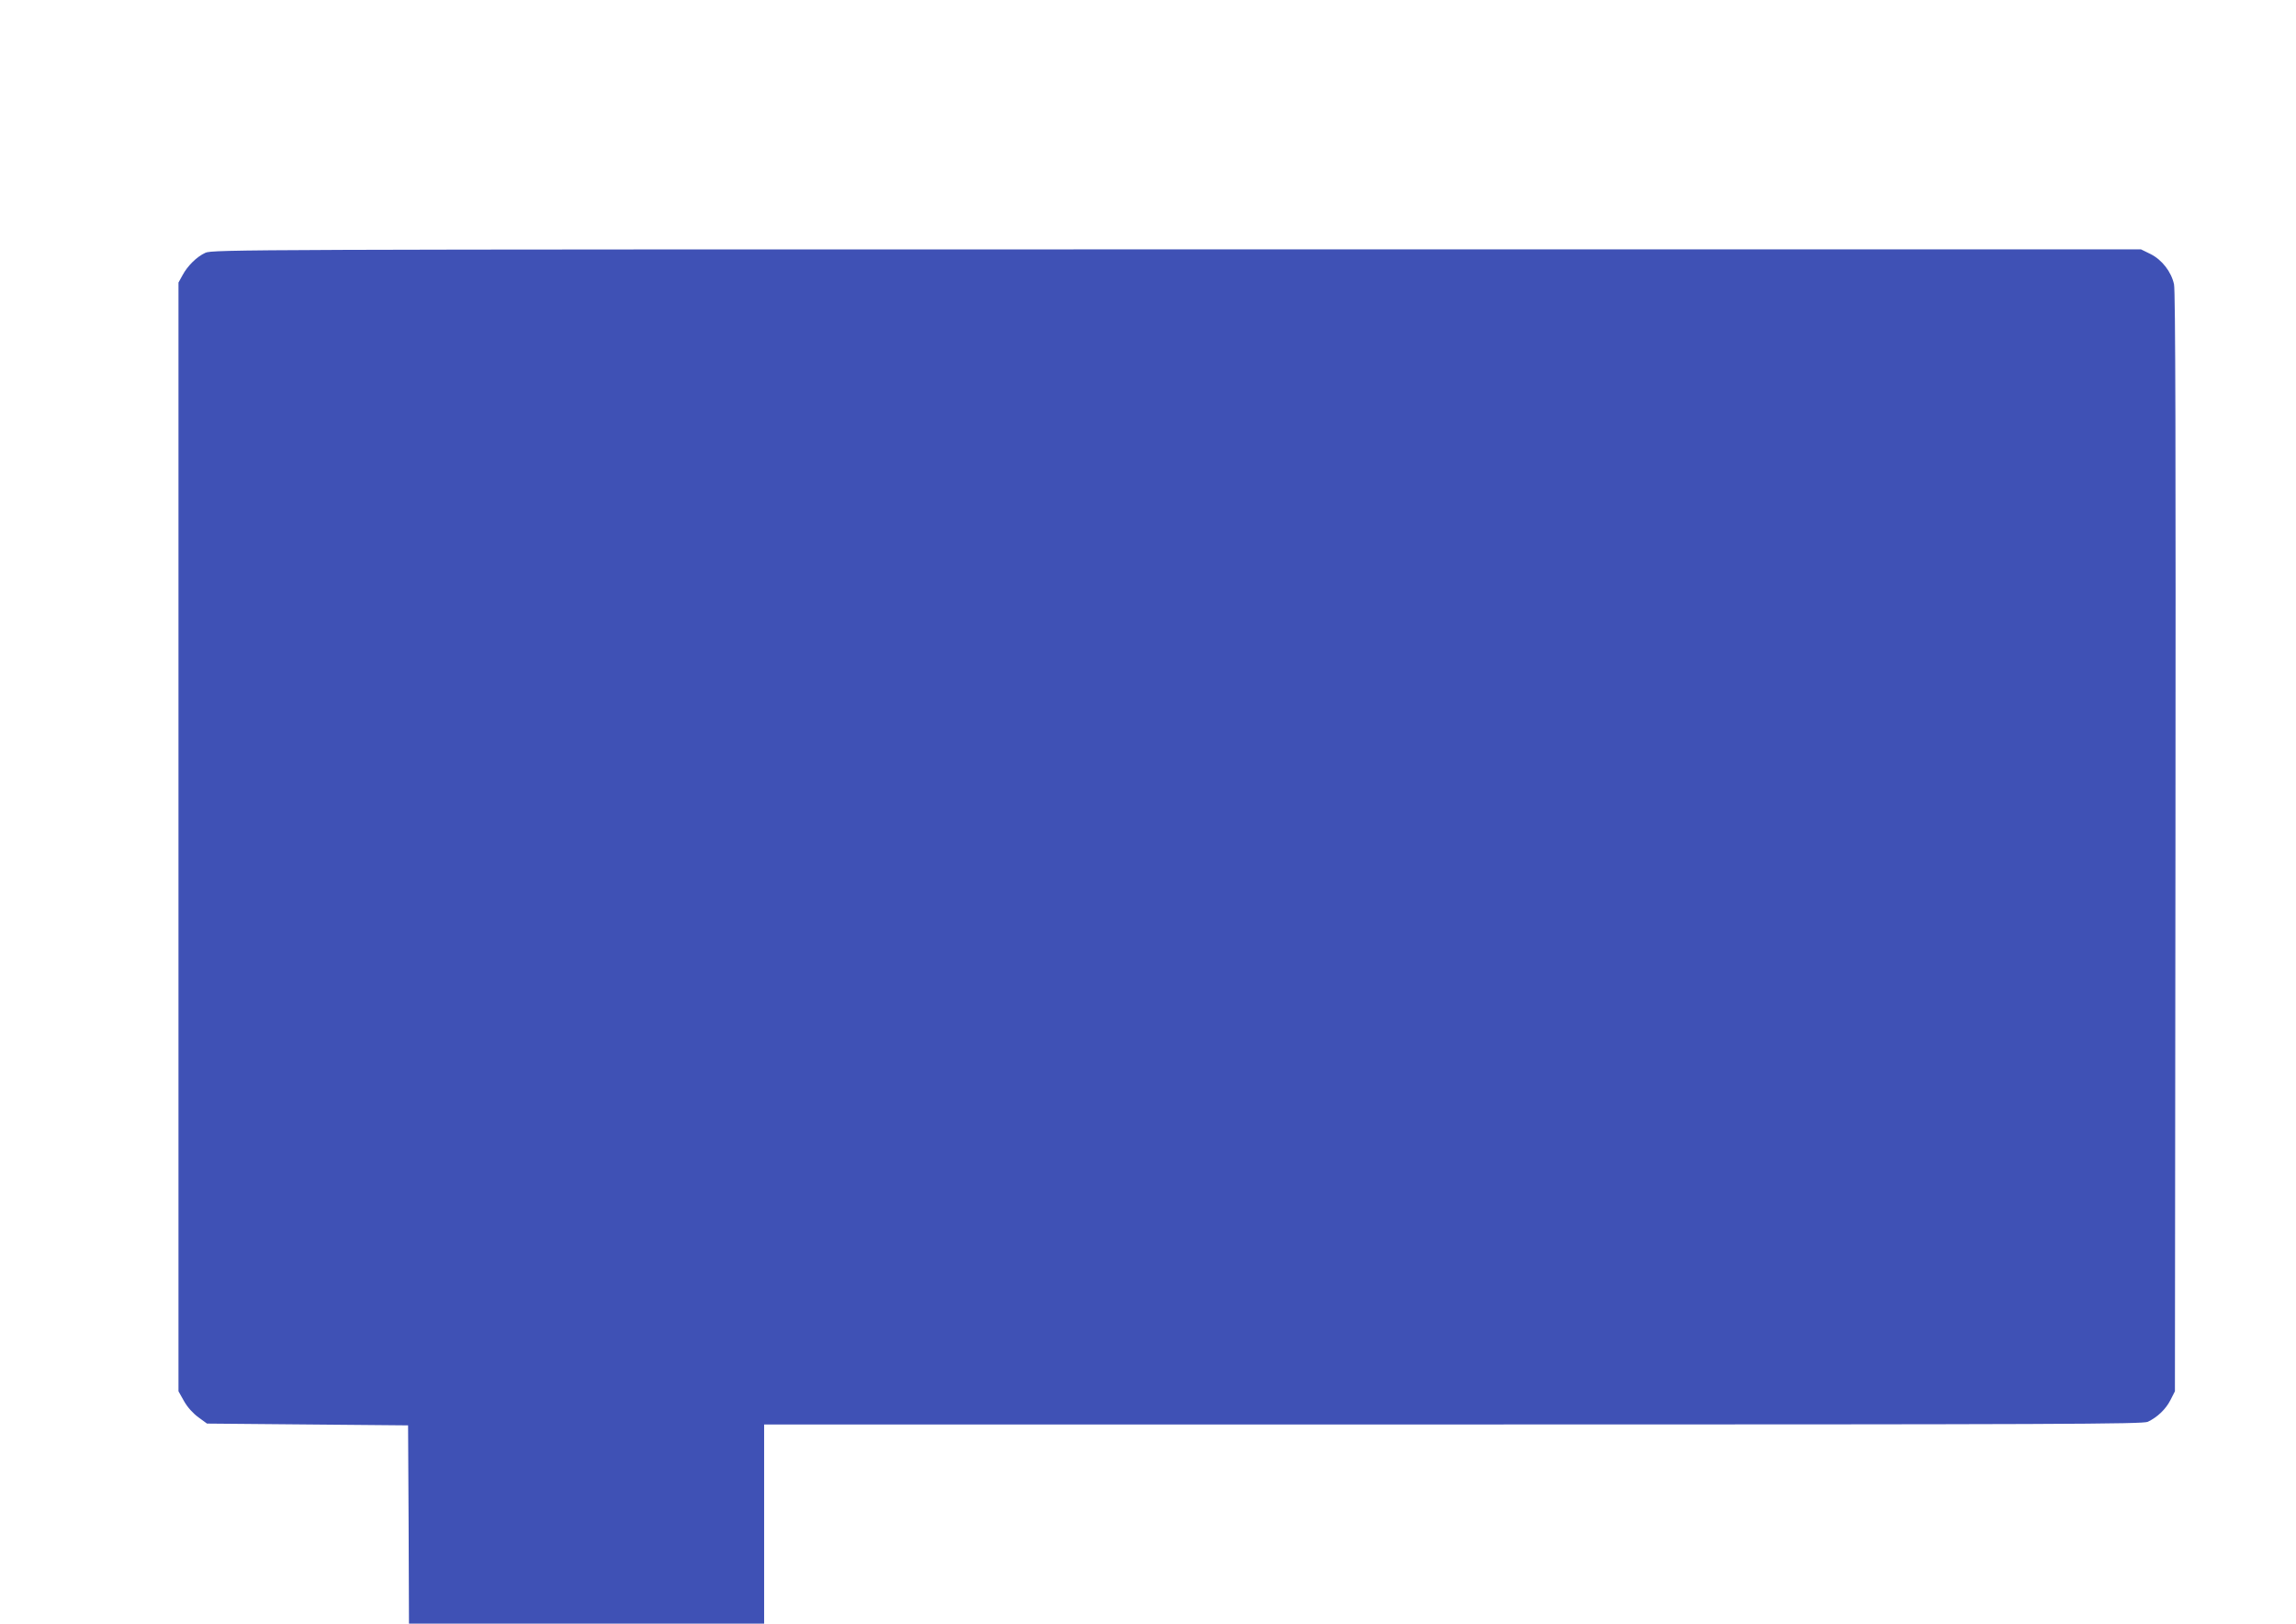
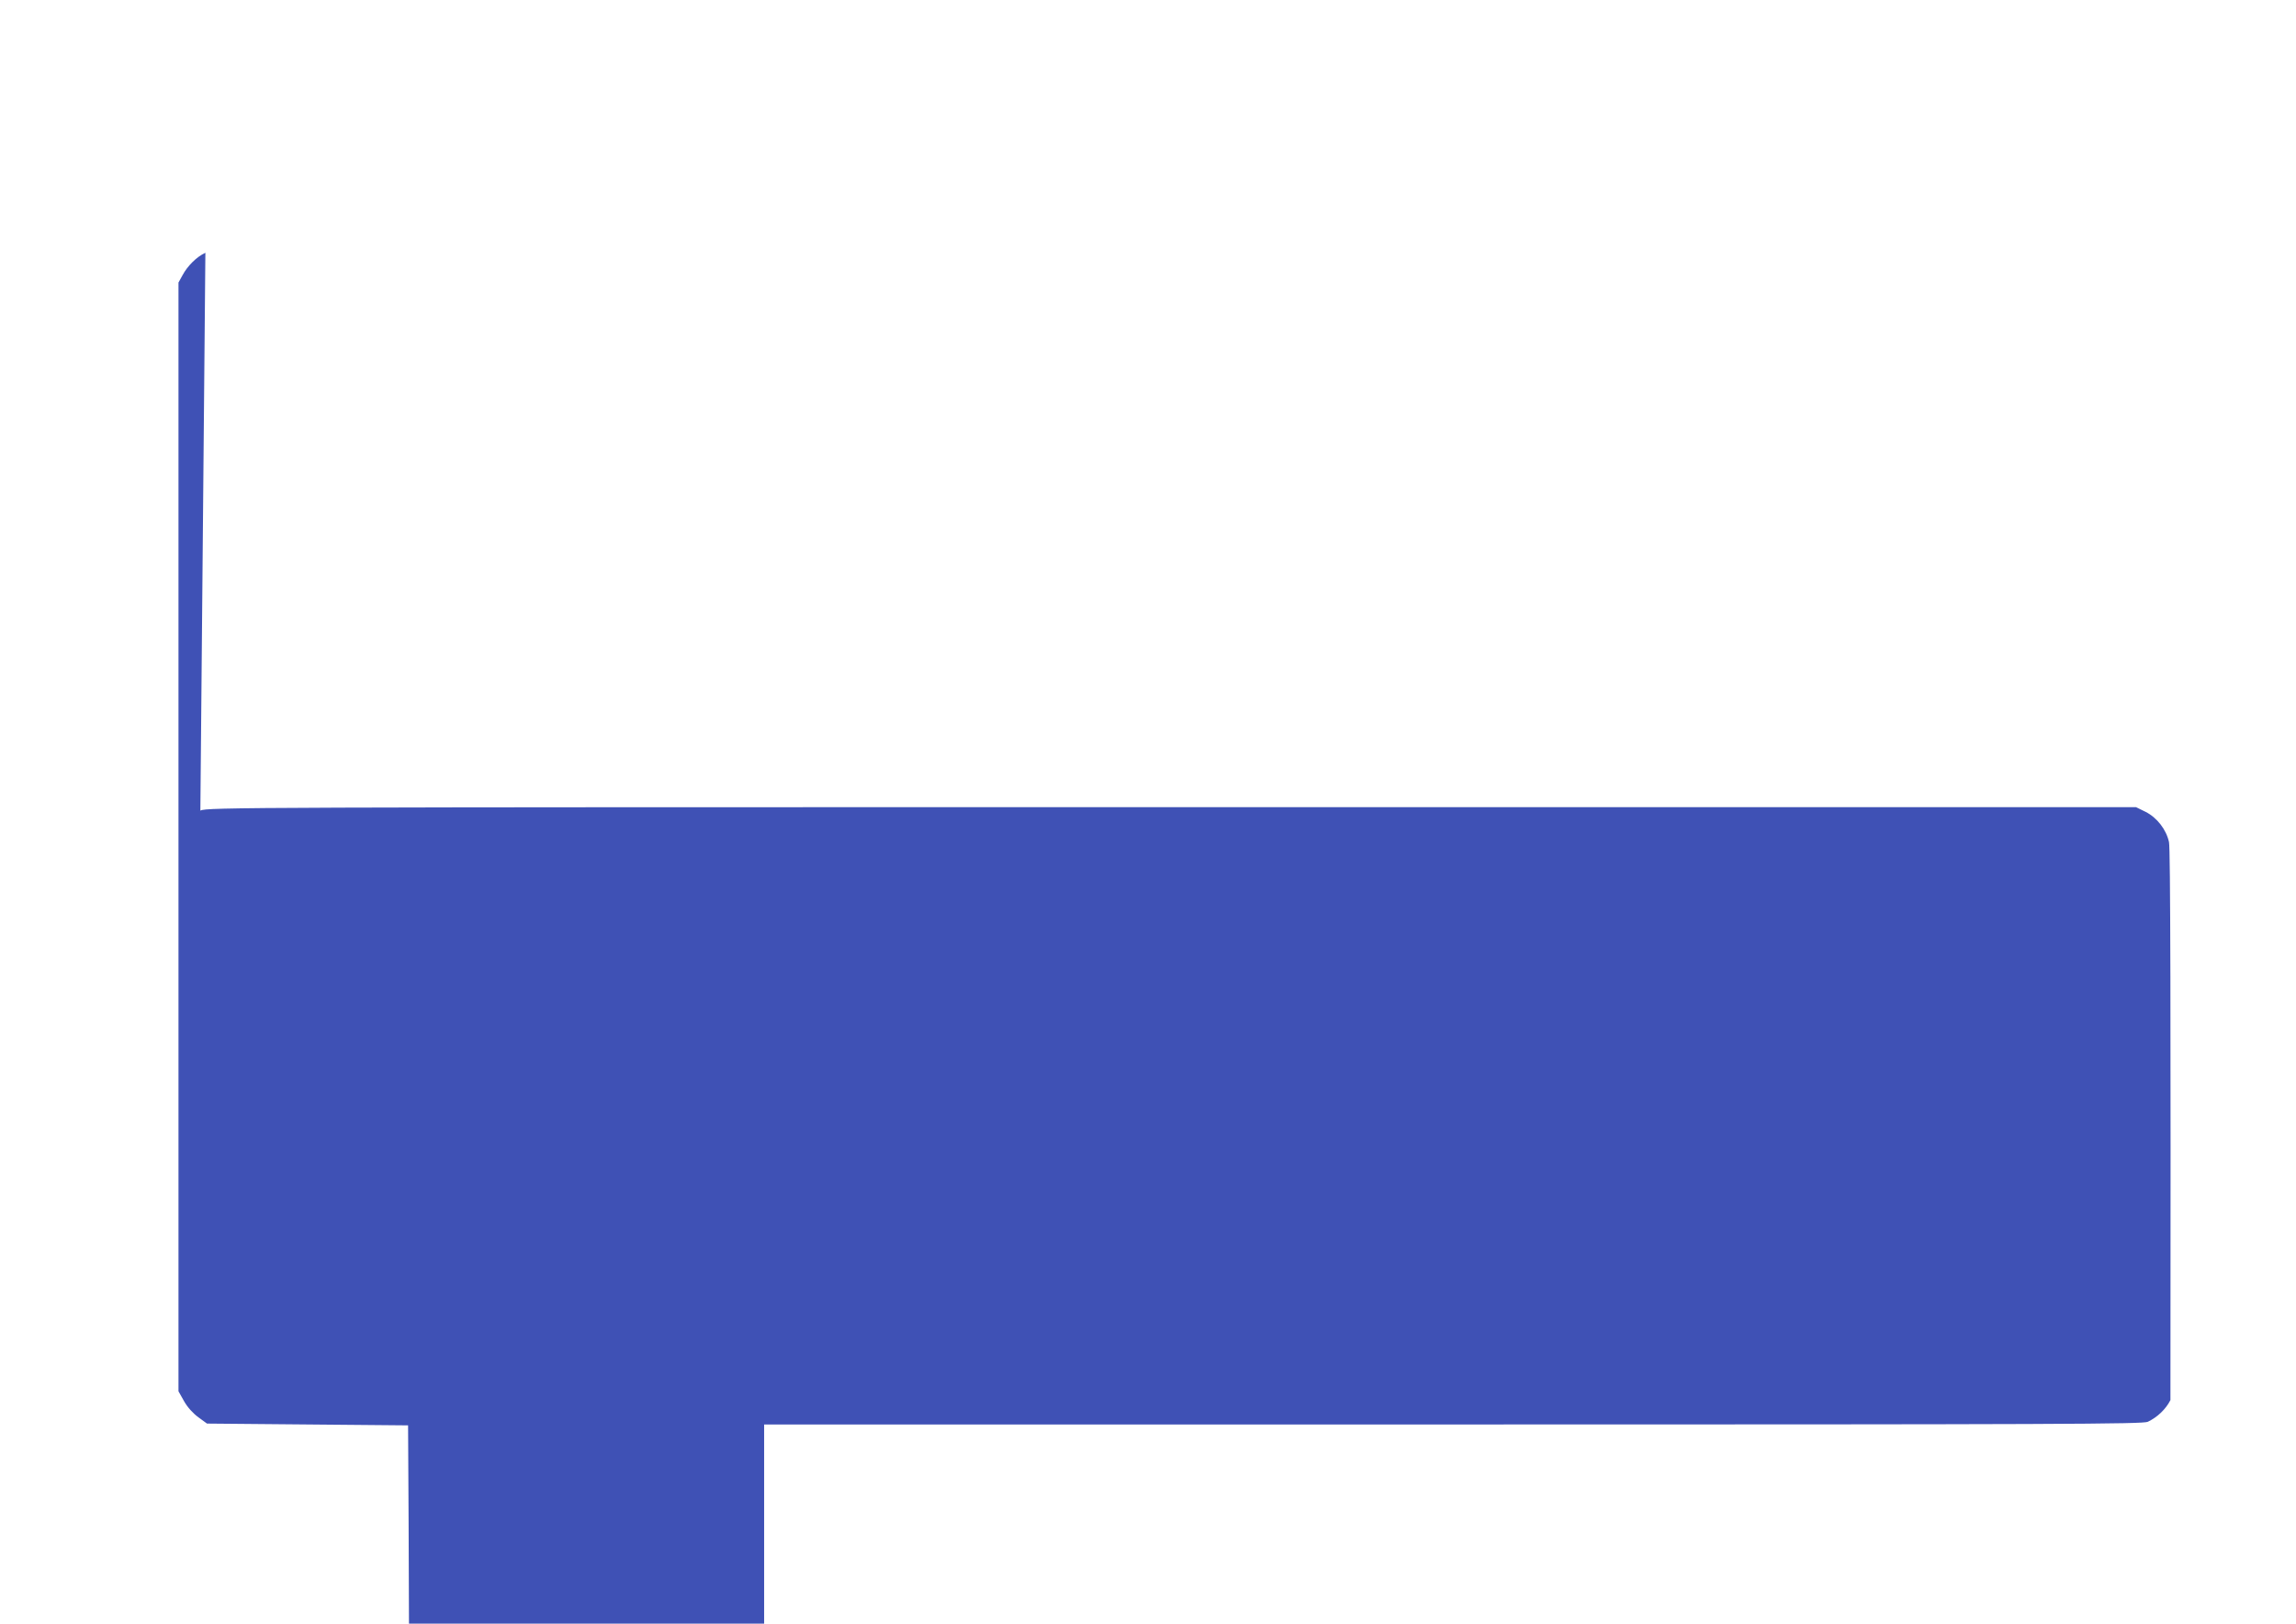
<svg xmlns="http://www.w3.org/2000/svg" version="1.0" width="1280pt" height="905pt" viewBox="0 0 1280 905" preserveAspectRatio="xMidYMid meet">
  <g transform="translate(0,905) scale(0.1,-0.1)" fill="#3f51b5" stroke="none">
-     <path d="M1145 7641 c-48 -22 -99 -72 -128 -126 l-22 -40 0 -3090 0 -3090 31 -55 c19 -34 50 -68 80 -90 l48 -35 561 -5 560 -5 3 -552 2 -553 990 0 990 0 0 555 0 555 3841 0 c3409 0 3845 2 3873 15 54 26 100 70 126 121 l25 49 3 3060 c2 2178 0 3074 -8 3110 -15 70 -67 137 -131 169 l-53 26 -5375 0 c-5185 0 -5377 -1 -5416 -19z" />
+     <path d="M1145 7641 c-48 -22 -99 -72 -128 -126 l-22 -40 0 -3090 0 -3090 31 -55 c19 -34 50 -68 80 -90 l48 -35 561 -5 560 -5 3 -552 2 -553 990 0 990 0 0 555 0 555 3841 0 c3409 0 3845 2 3873 15 54 26 100 70 126 121 c2 2178 0 3074 -8 3110 -15 70 -67 137 -131 169 l-53 26 -5375 0 c-5185 0 -5377 -1 -5416 -19z" />
  </g>
</svg>